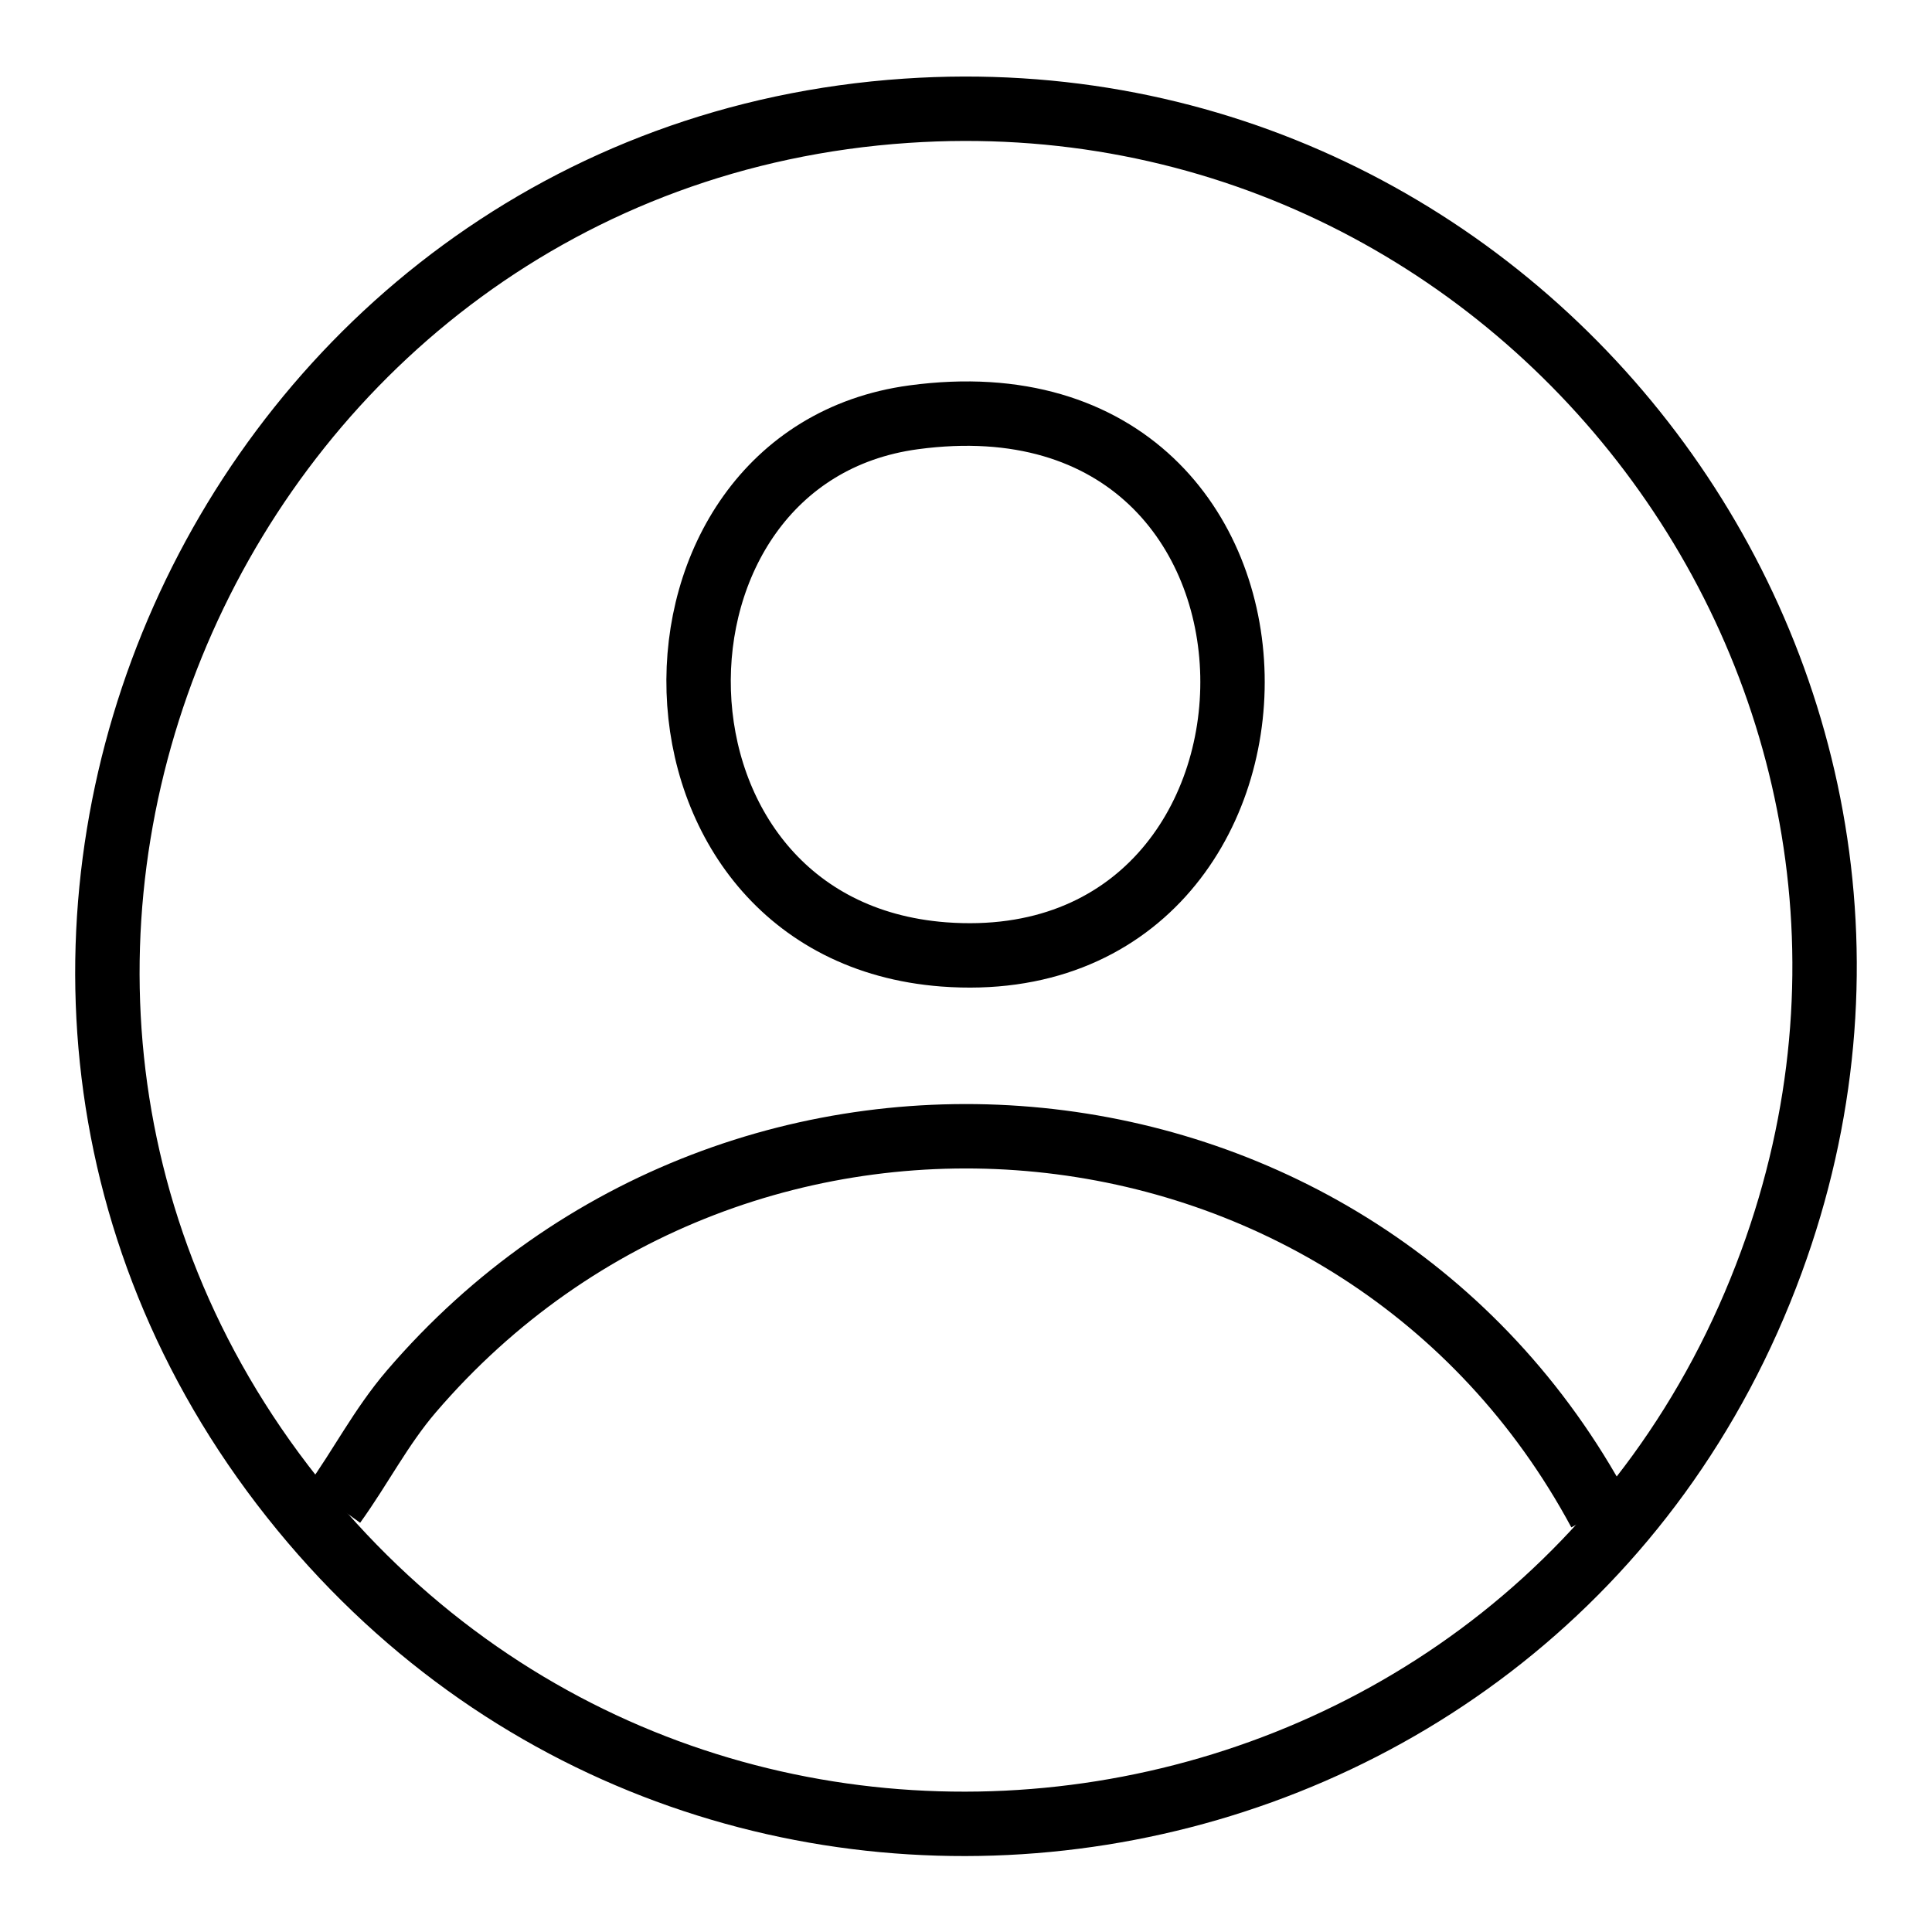
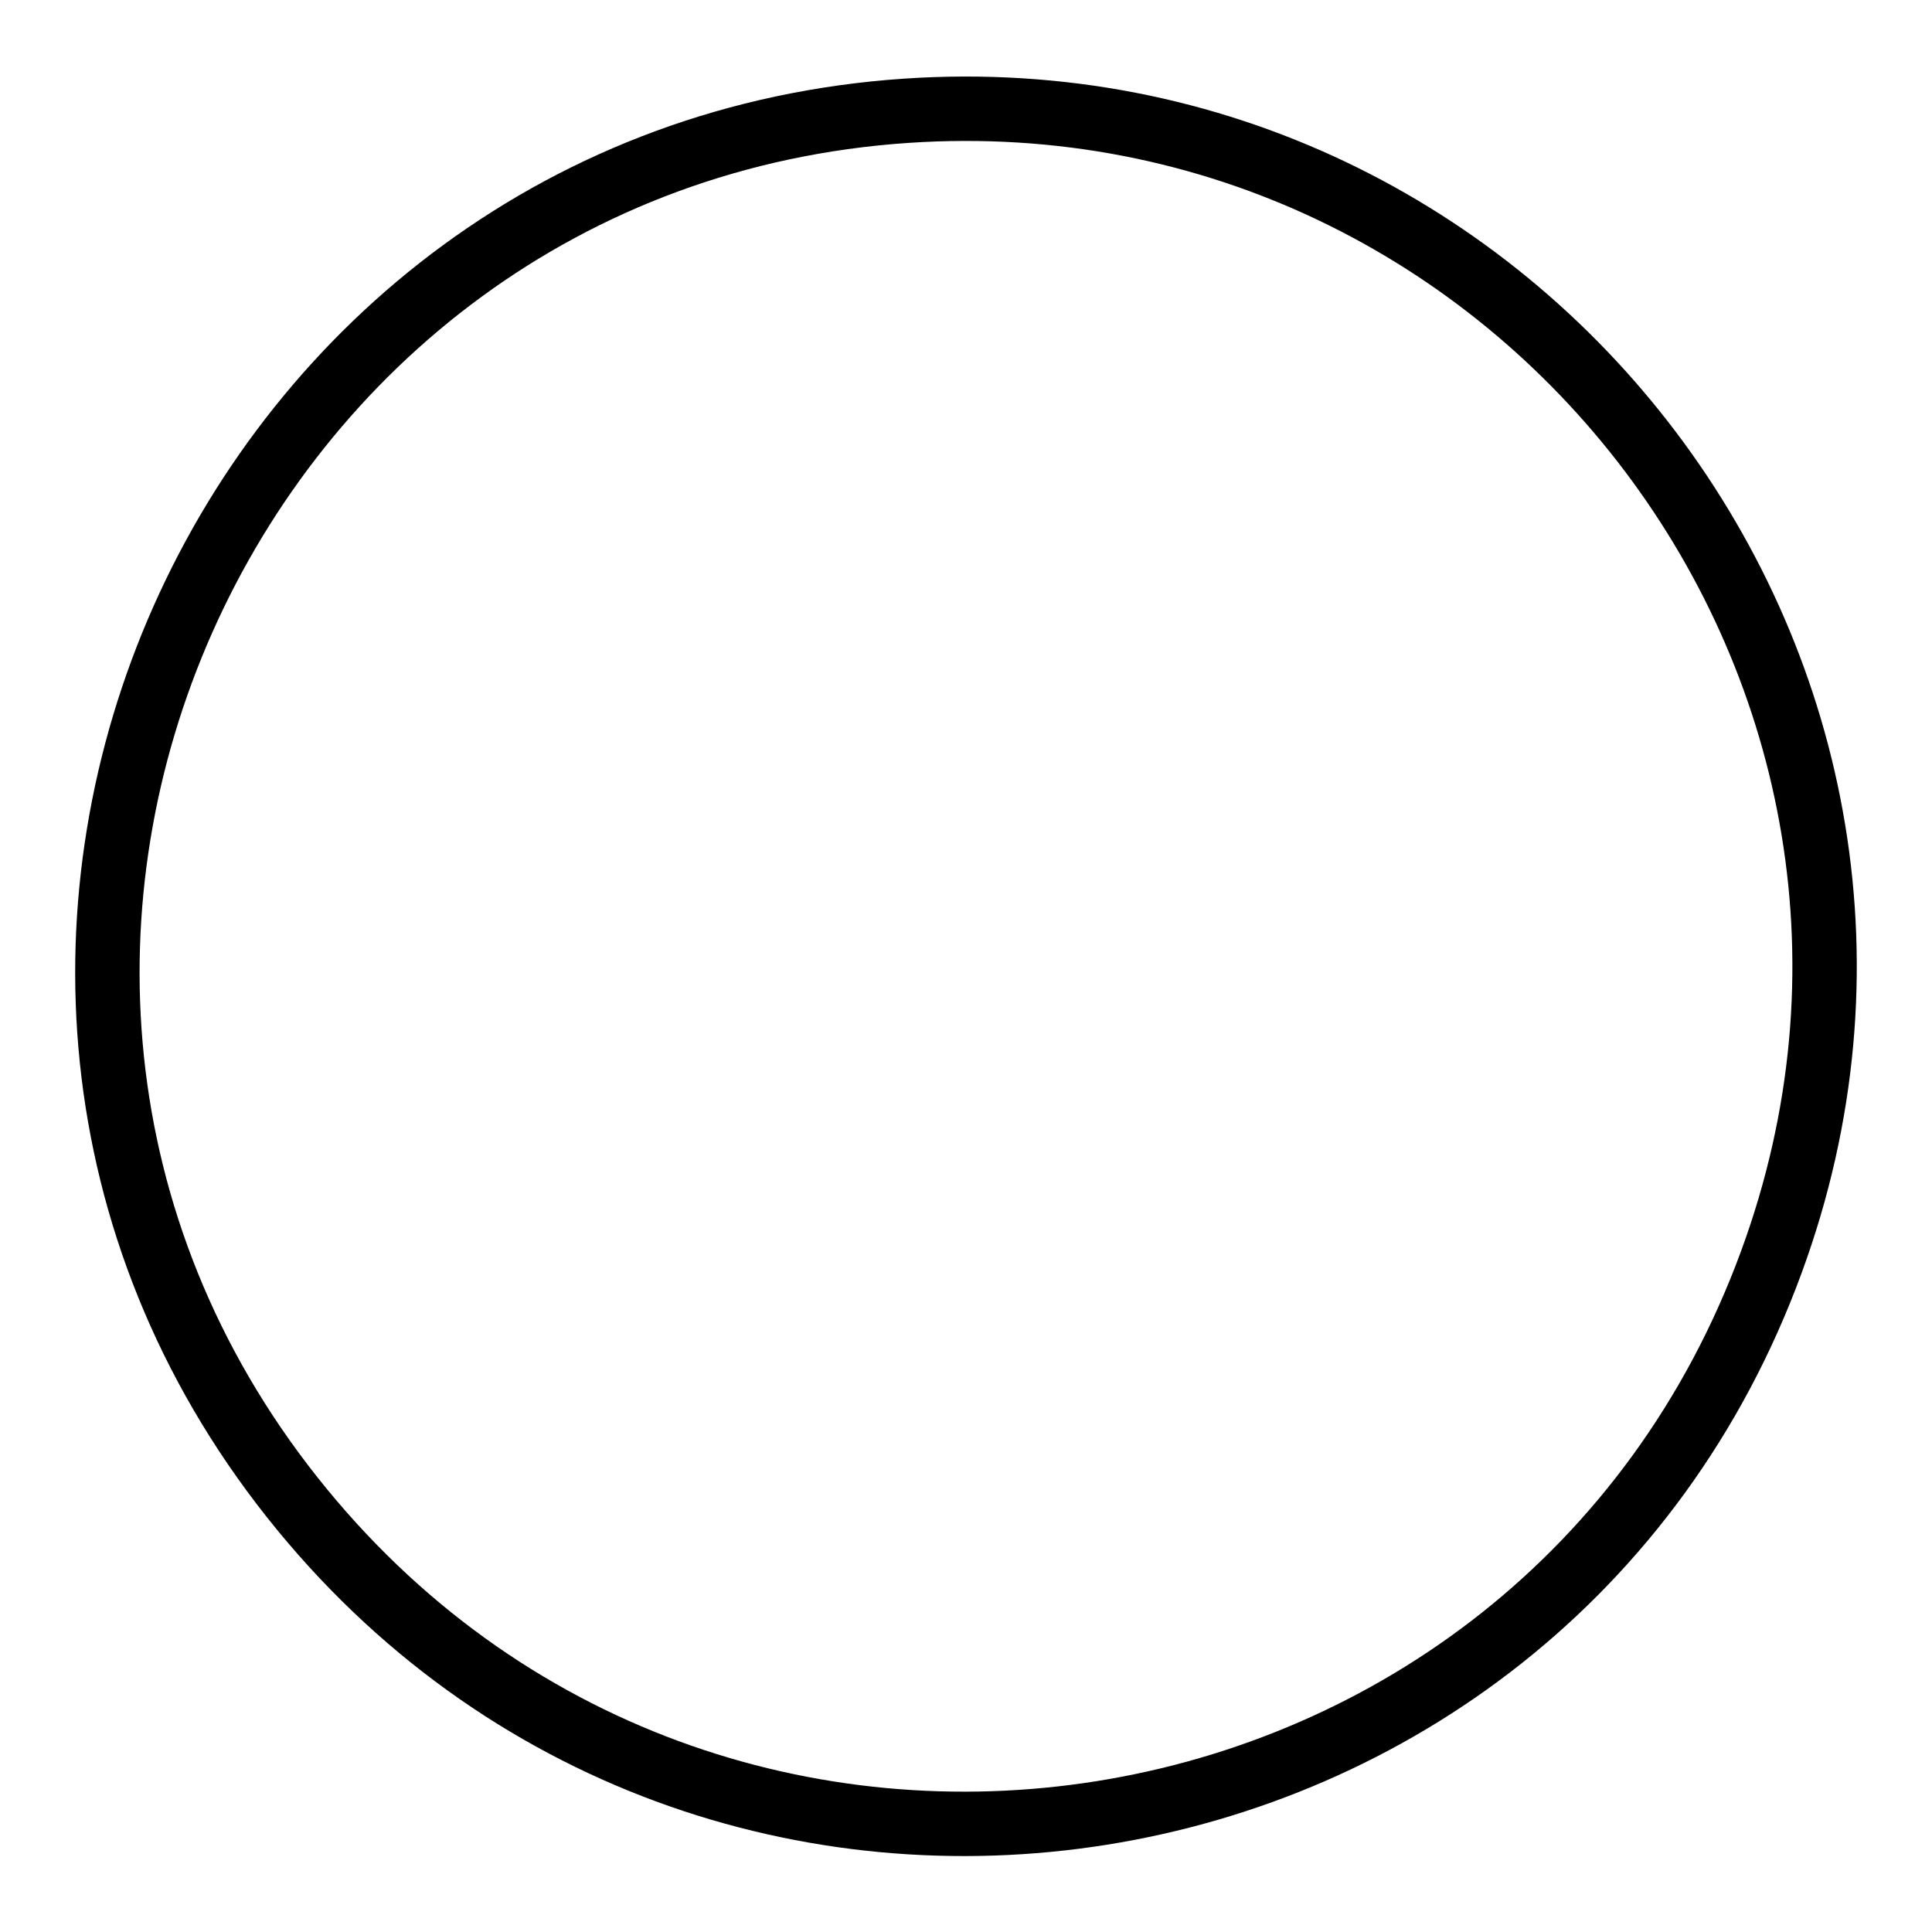
<svg xmlns="http://www.w3.org/2000/svg" id="Layer_1" data-name="Layer 1" viewBox="0 0 45 45">
-   <path d="M7.78,35.03c.62-.86,1.09-1.79,1.8-2.62,7.7-8.98,22.09-7.58,27.68,2.81" style="fill: none; stroke: #000; stroke-miterlimit: 10; stroke-width: 1.5px;" />
-   <path d="M21.28,9.72c-6.82.92-6.76,11.94.7,12.51,9.02.68,9.15-13.84-.7-12.51Z" style="fill: none; stroke: #000; stroke-miterlimit: 10; stroke-width: 1.5px;" />
  <path d="M21.11,2.58c14.37-.97,25.14,13.22,20.15,26.81-5.37,14.65-24.73,17.75-34.45,5.49C-3.15,22.32,5.21,3.65,21.11,2.58Z" style="fill: none; stroke: #000; stroke-miterlimit: 10; stroke-width: 1.5px;" />
</svg>